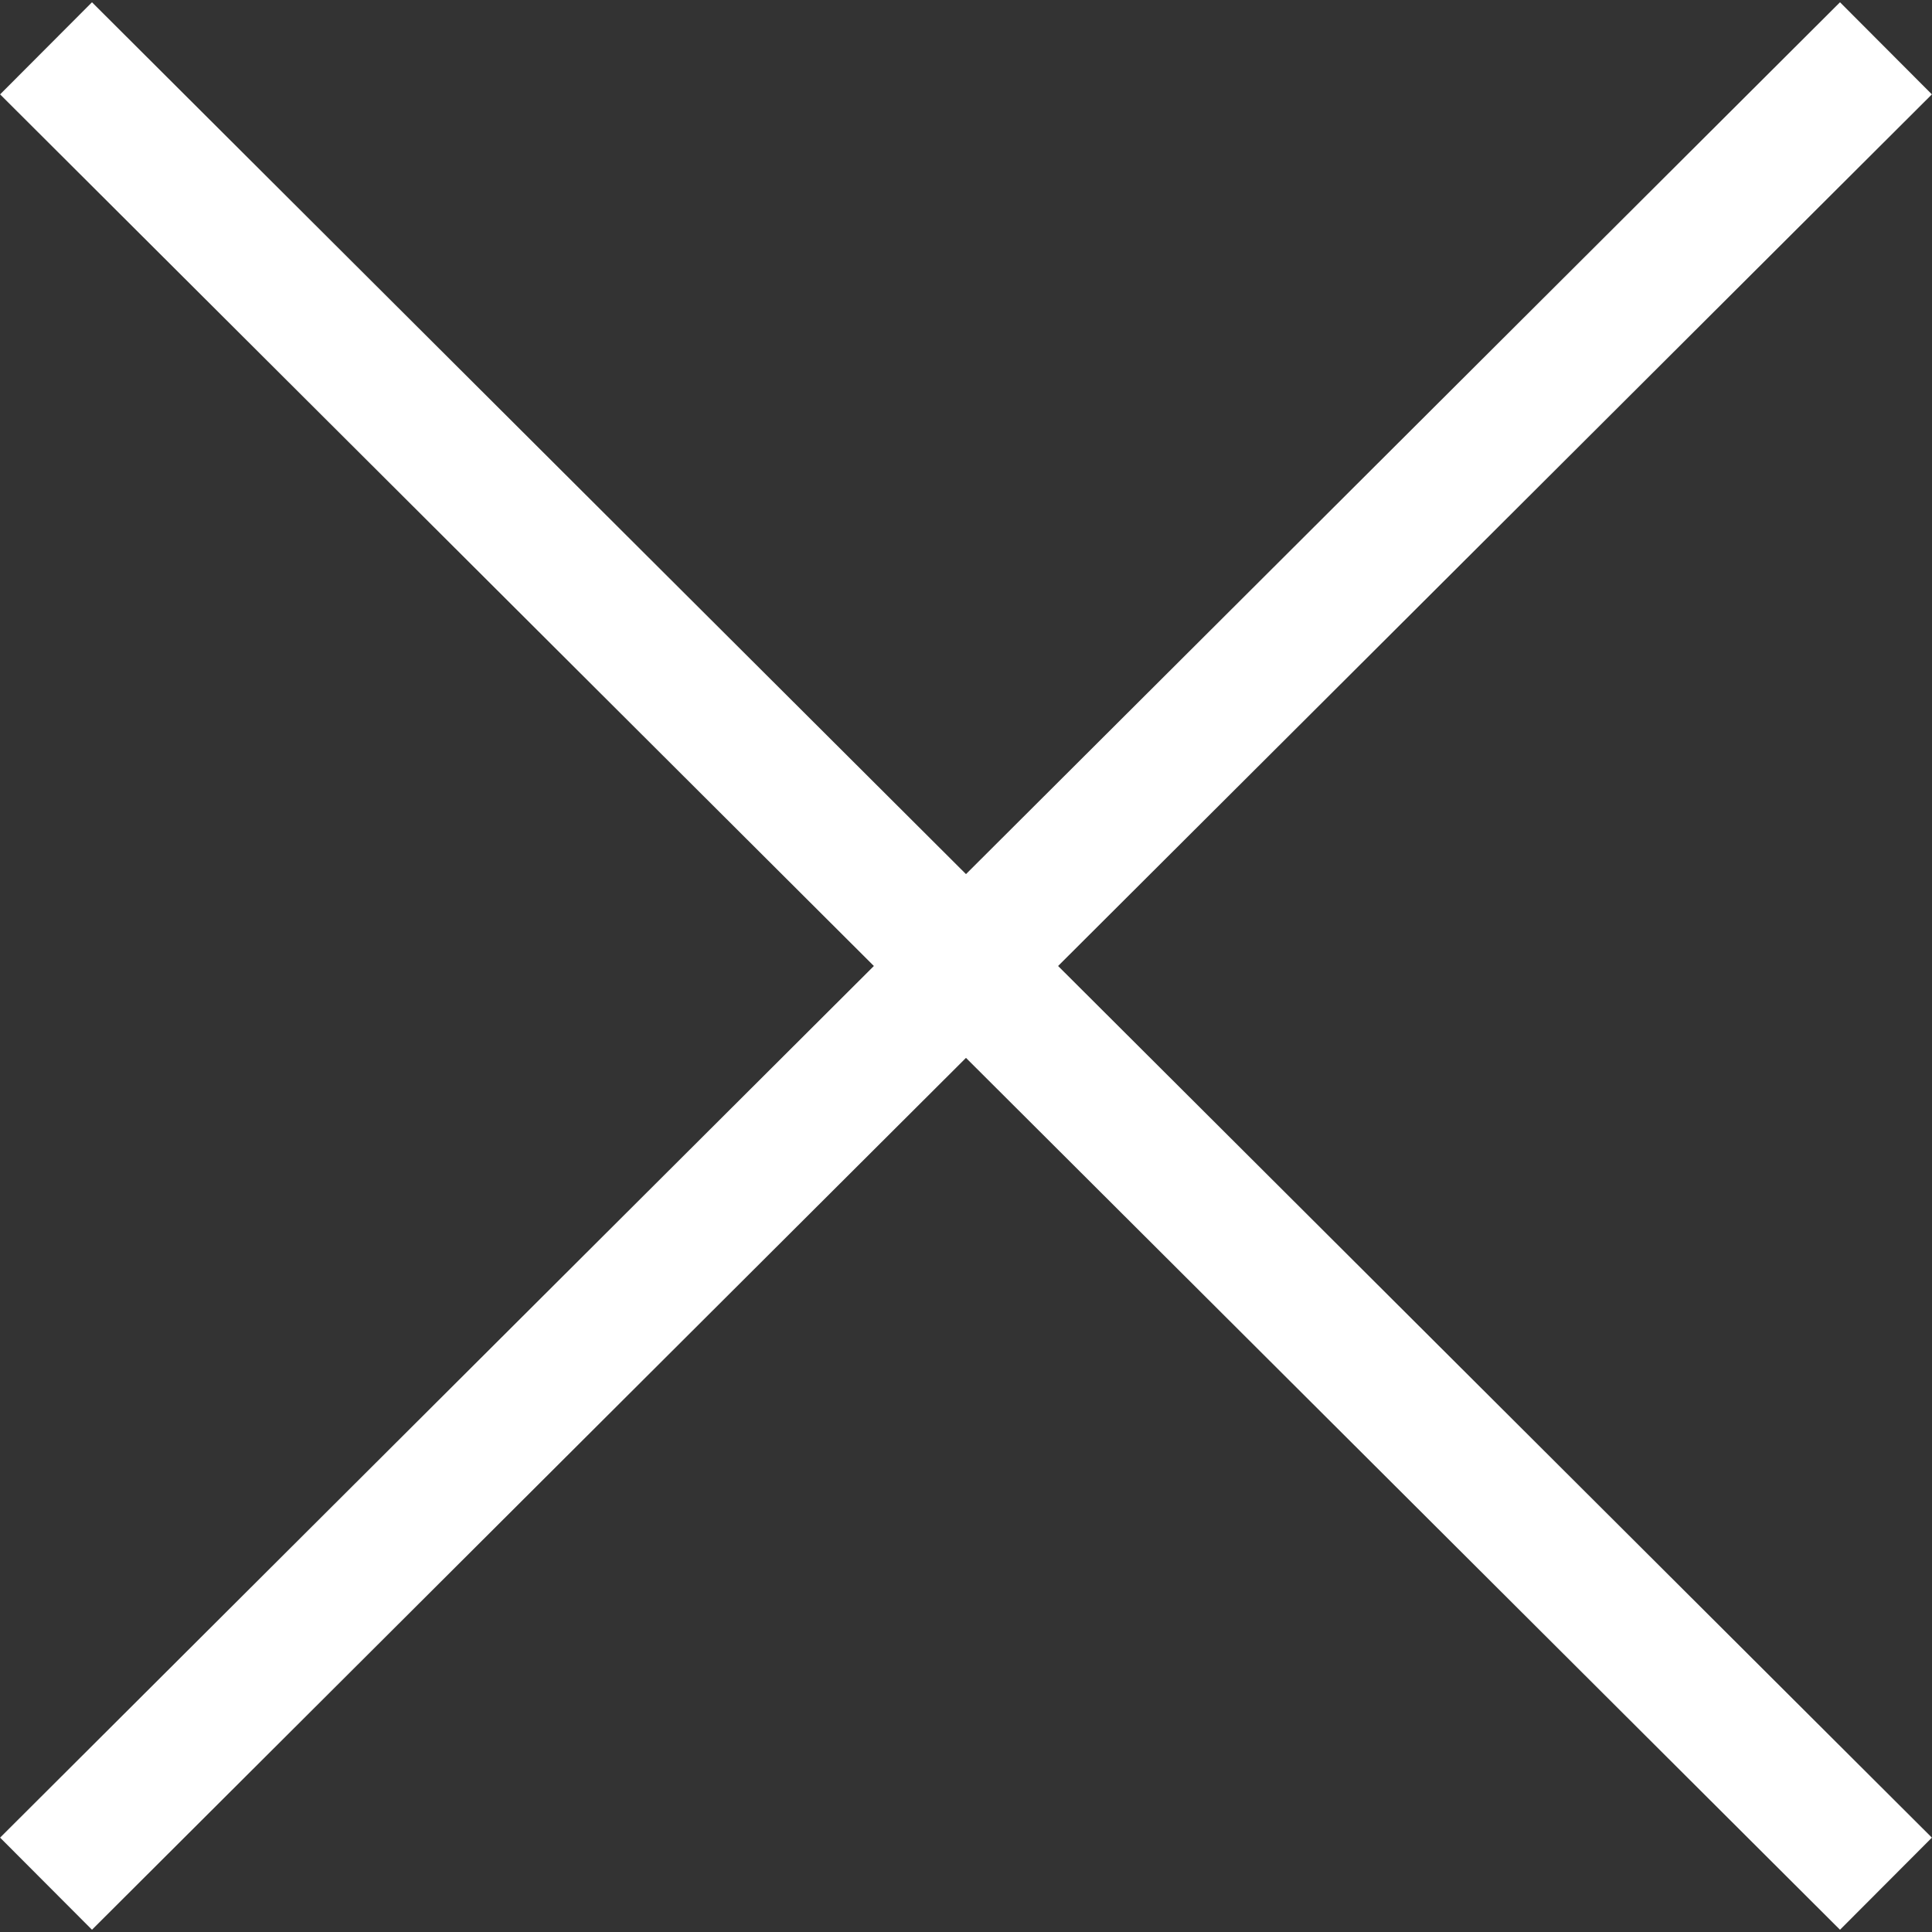
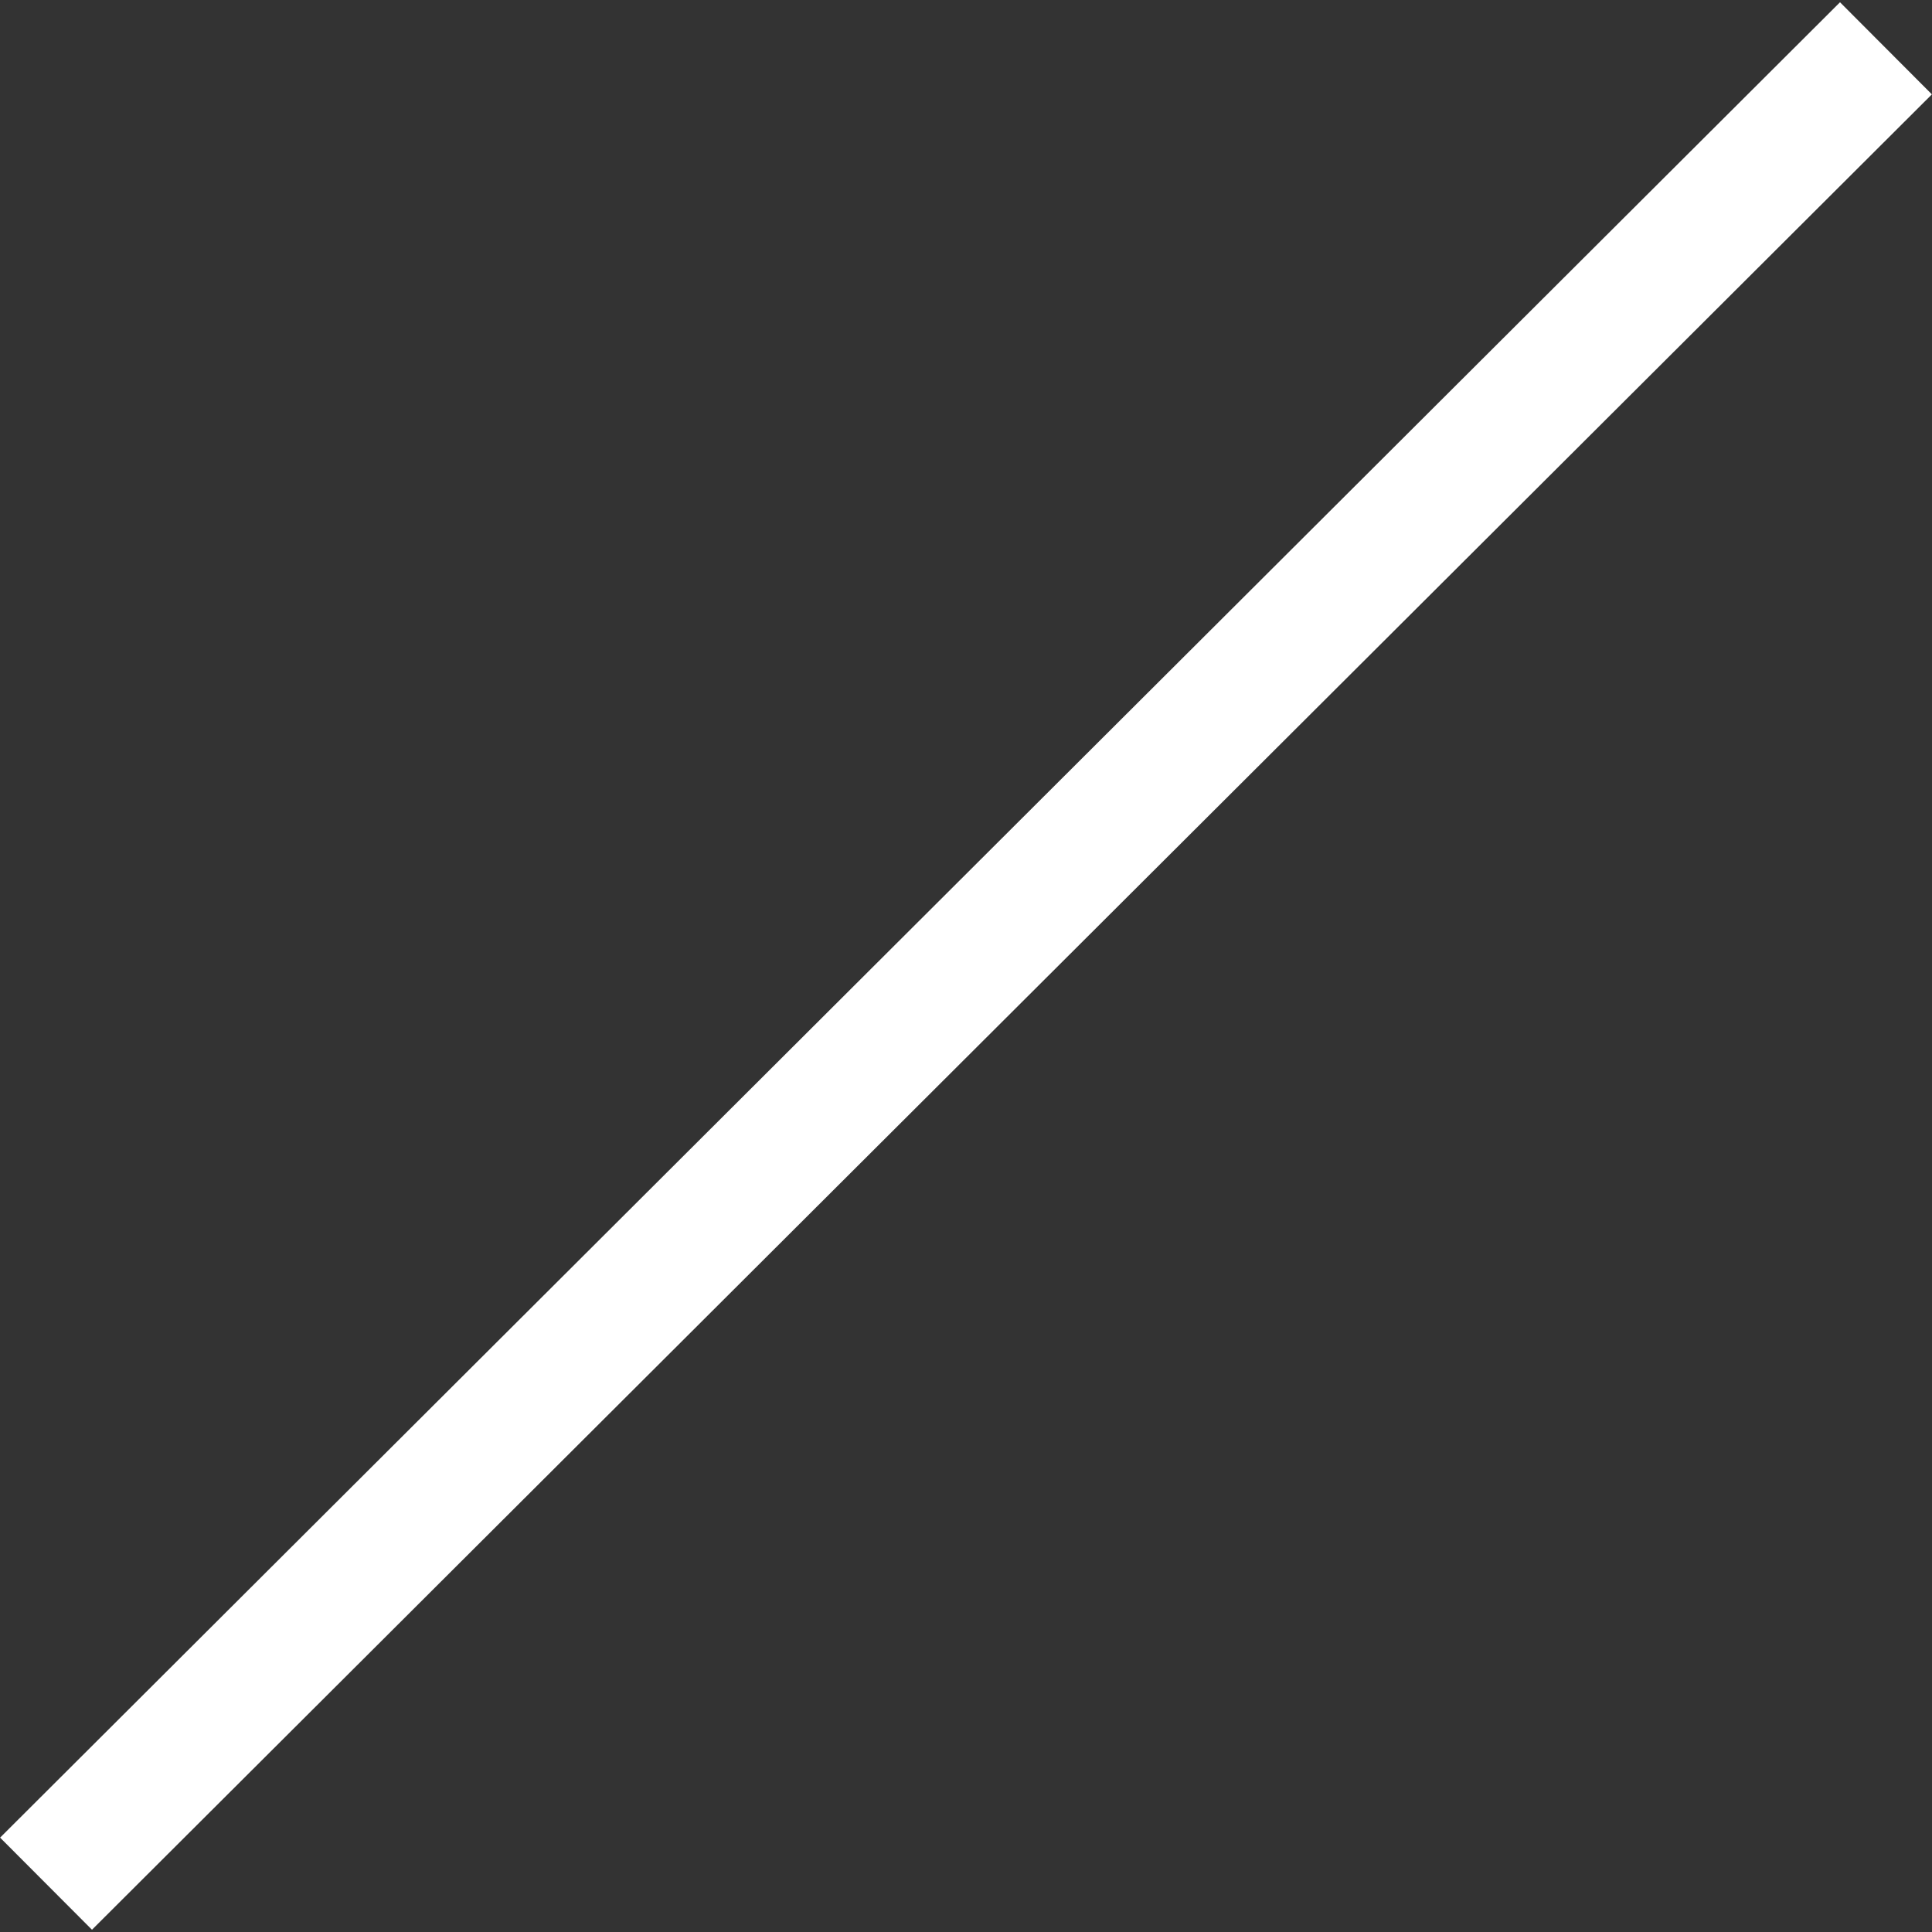
<svg xmlns="http://www.w3.org/2000/svg" viewBox="13672.969 1151.969 22.275 22.275">
  <rect x="13672.969" y="1151.969" width="22.275" height="22.275" fill="#333333" stroke="none" />
  <defs>
    <style>.a{fill:rgba(0,0,0,0);stroke:#fff;stroke-width:1.5px;}</style>
  </defs>
  <g transform="translate(13115 393)">
-     <path class="a" d="M0,.037,17.79.015,29.963,0" transform="translate(558.526 759.5) rotate(45)" />
    <path class="a" d="M0,0,17.79.022,29.963.037" transform="translate(579.713 759.526) rotate(135)" />
  </g>
</svg>